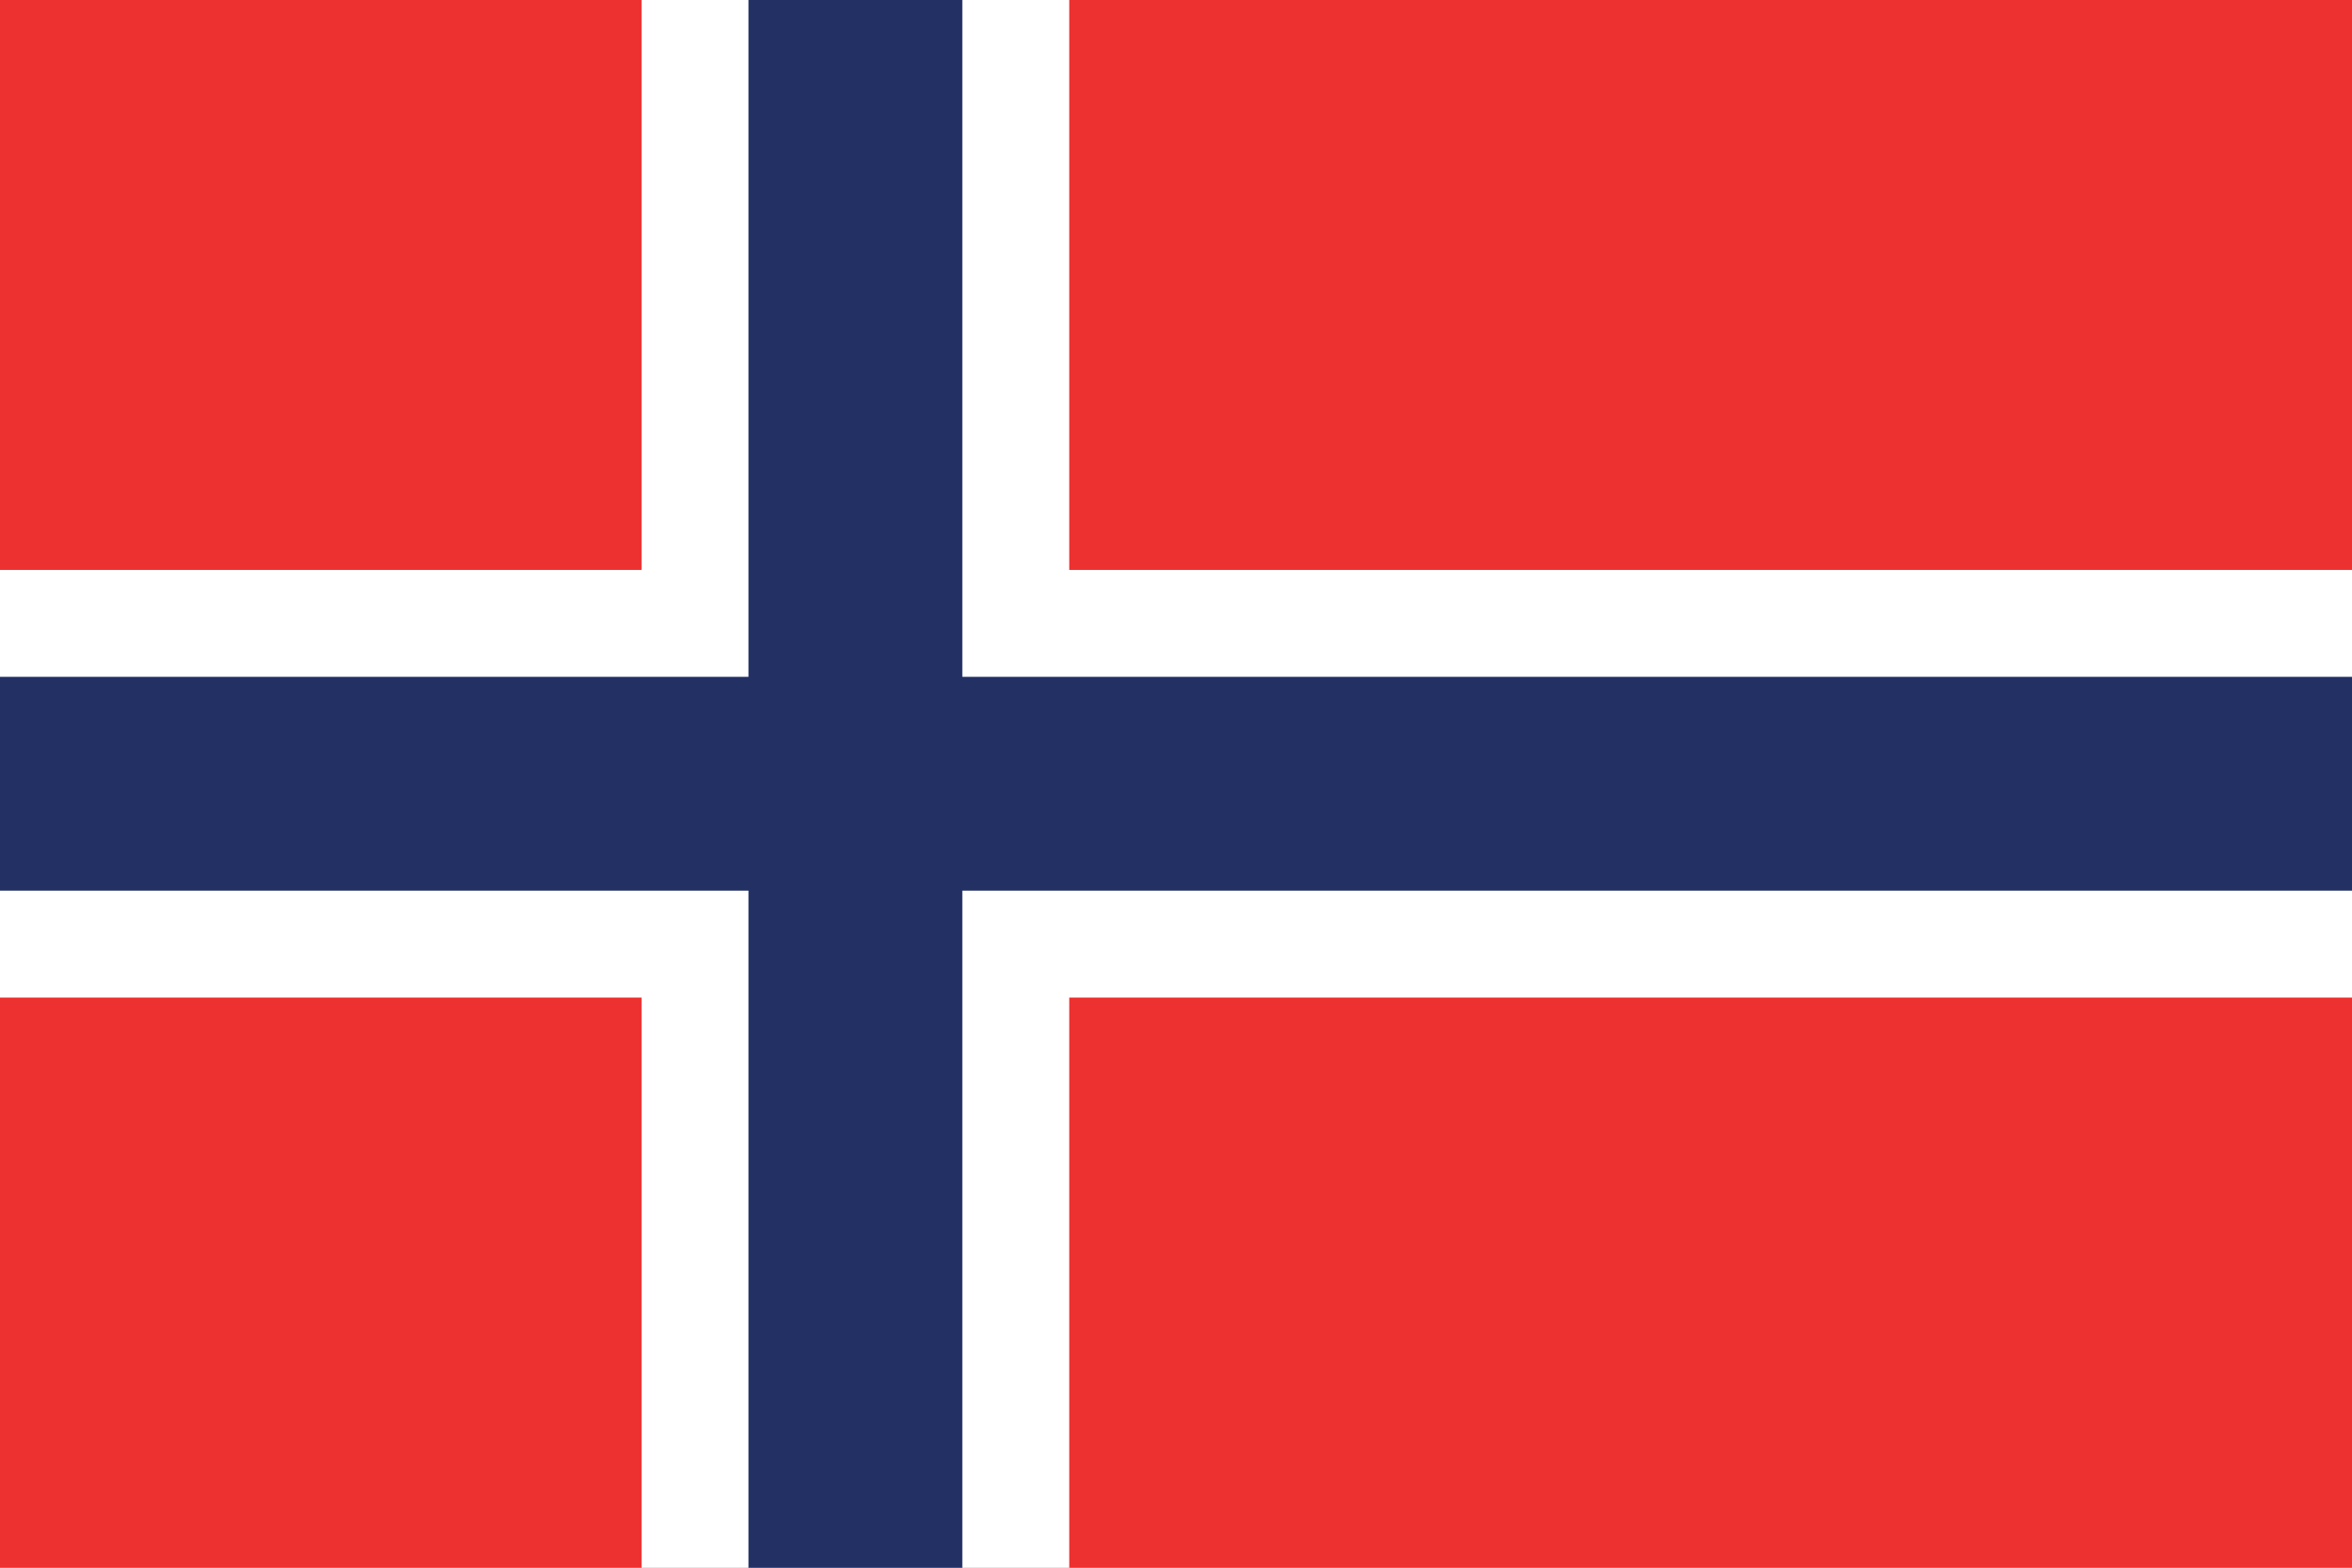
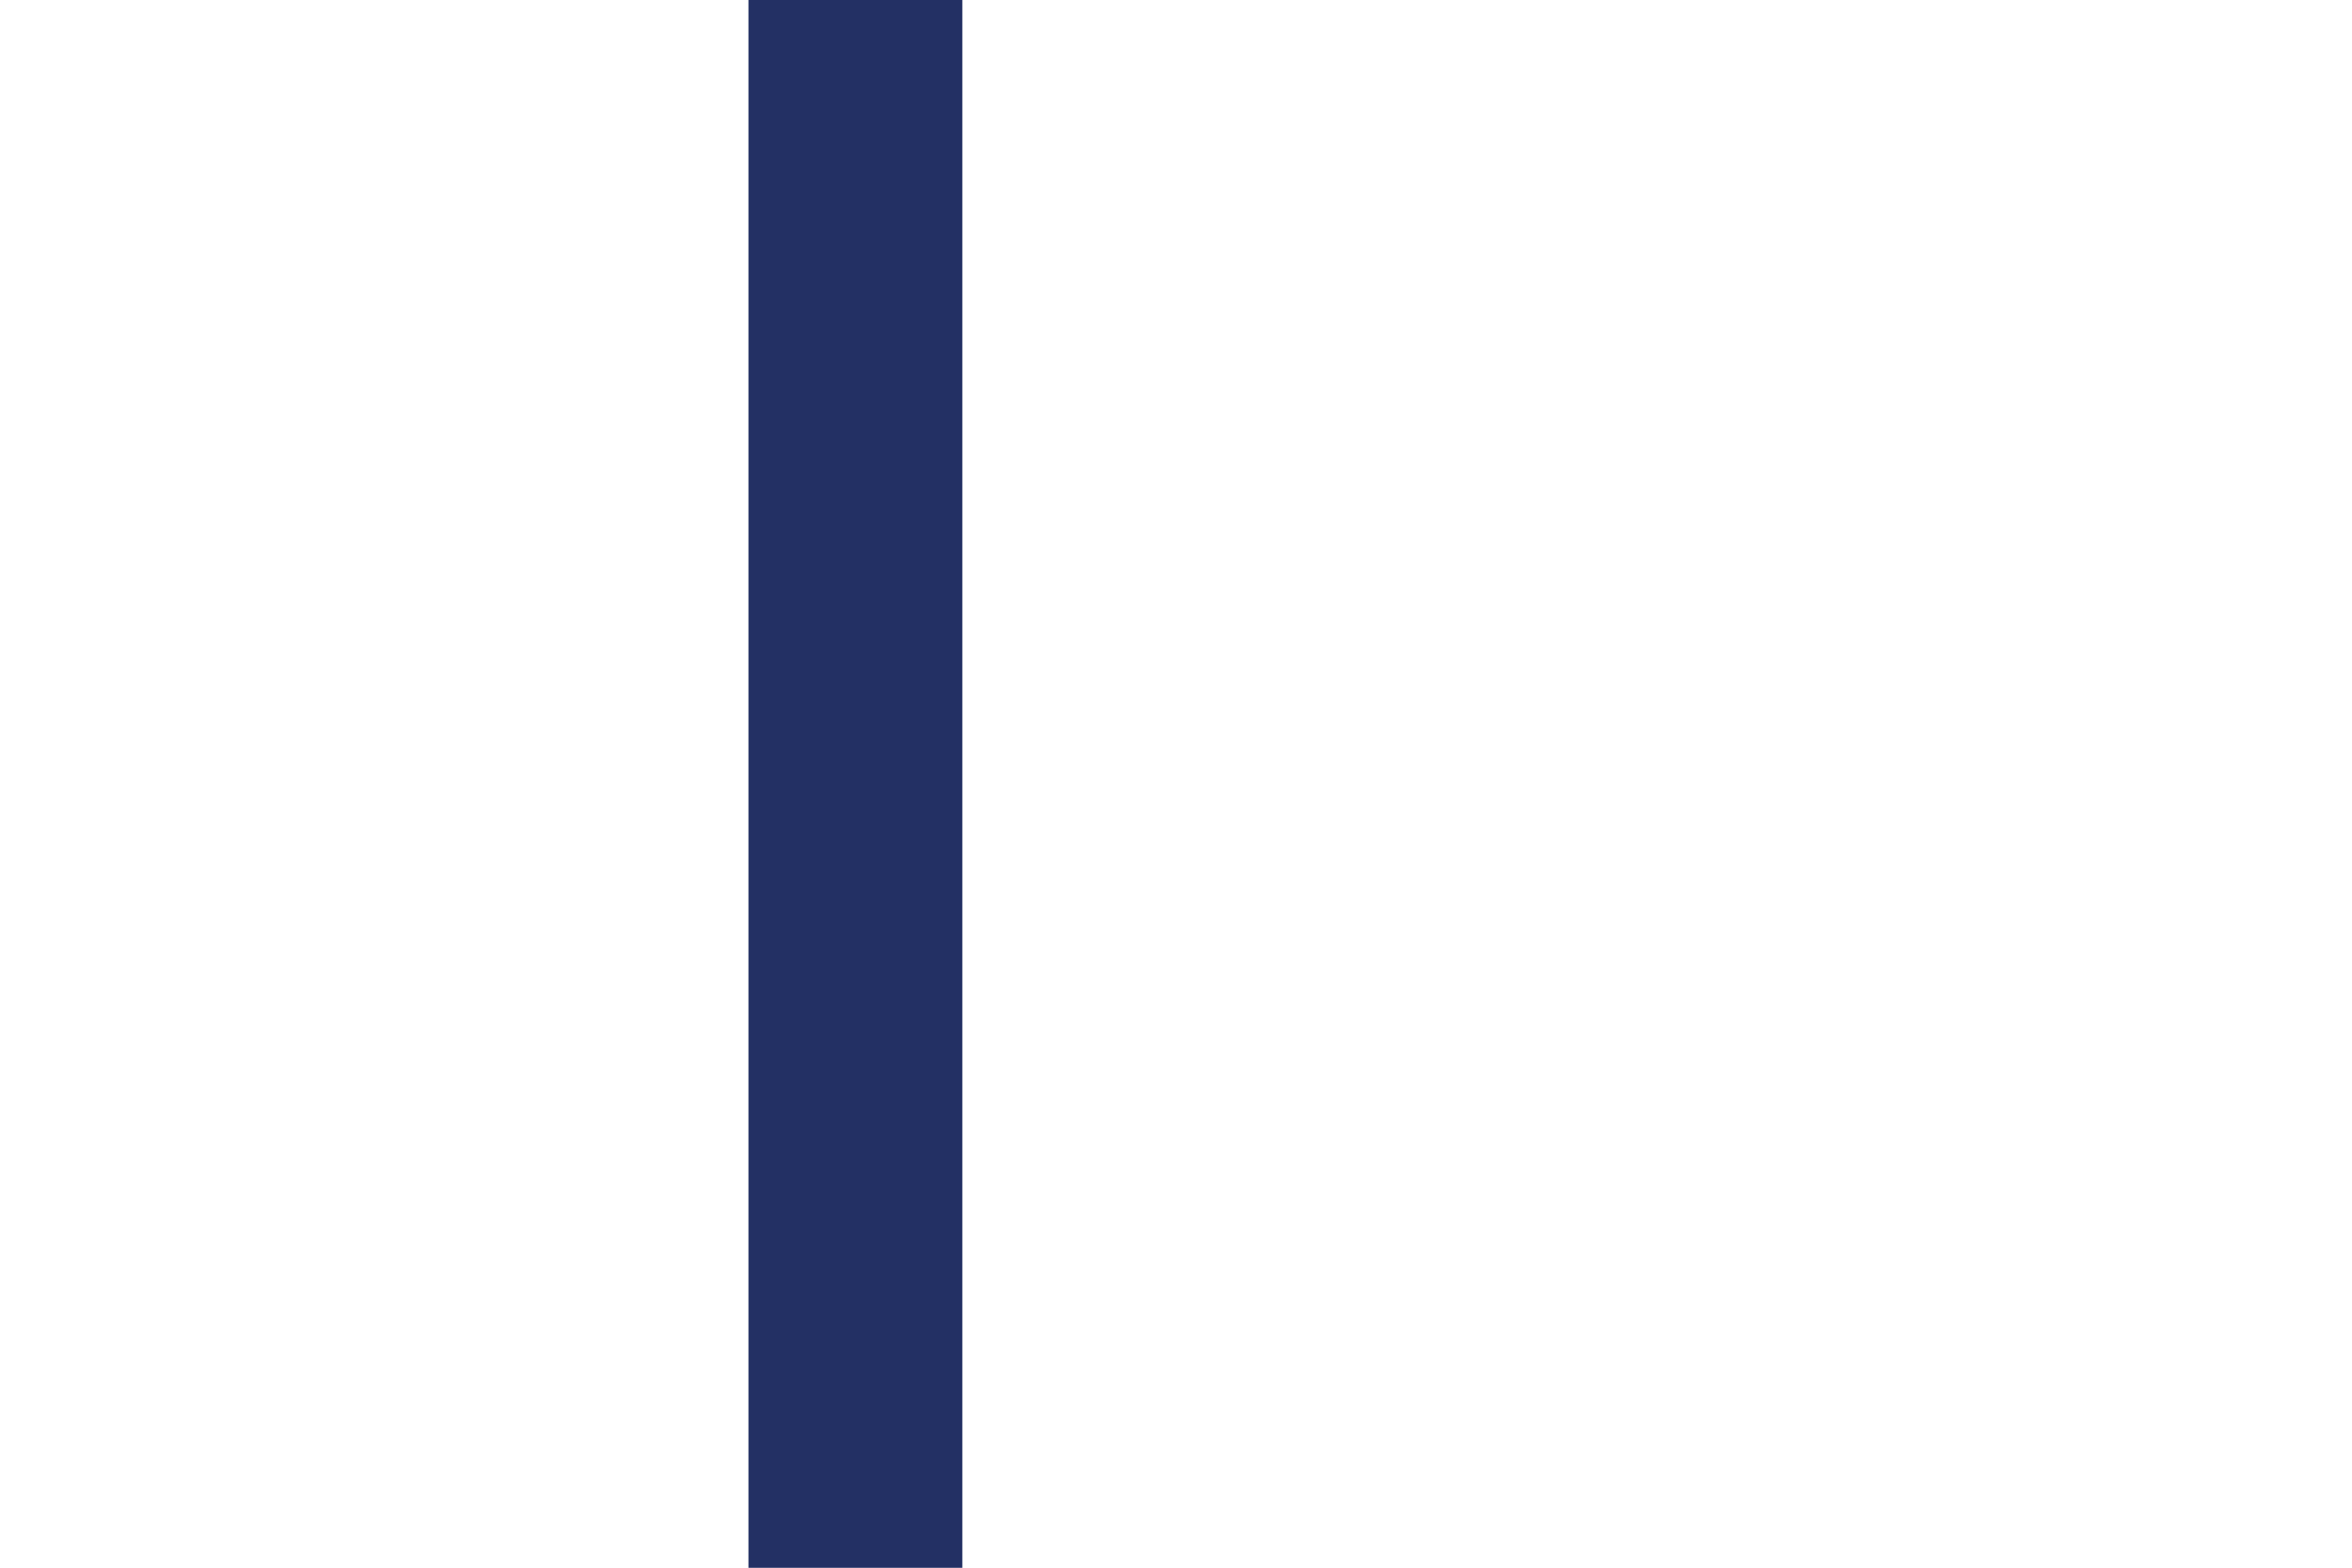
<svg xmlns="http://www.w3.org/2000/svg" viewBox="0 0 68.41 45.61">
-   <path fill="#ed3030" d="M0 0h68.41v45.61H0z" />
  <path fill="#fff" d="M18.66 0H31.1v45.61H18.66z" />
  <path fill="#fff" d="M0 16.58h68.41v12.44H0z" />
  <path fill="#233064" d="M21.77 0h6.22v45.61h-6.22z" />
-   <path fill="#233064" d="M0 19.69h68.41v6.22H0z" />
</svg>